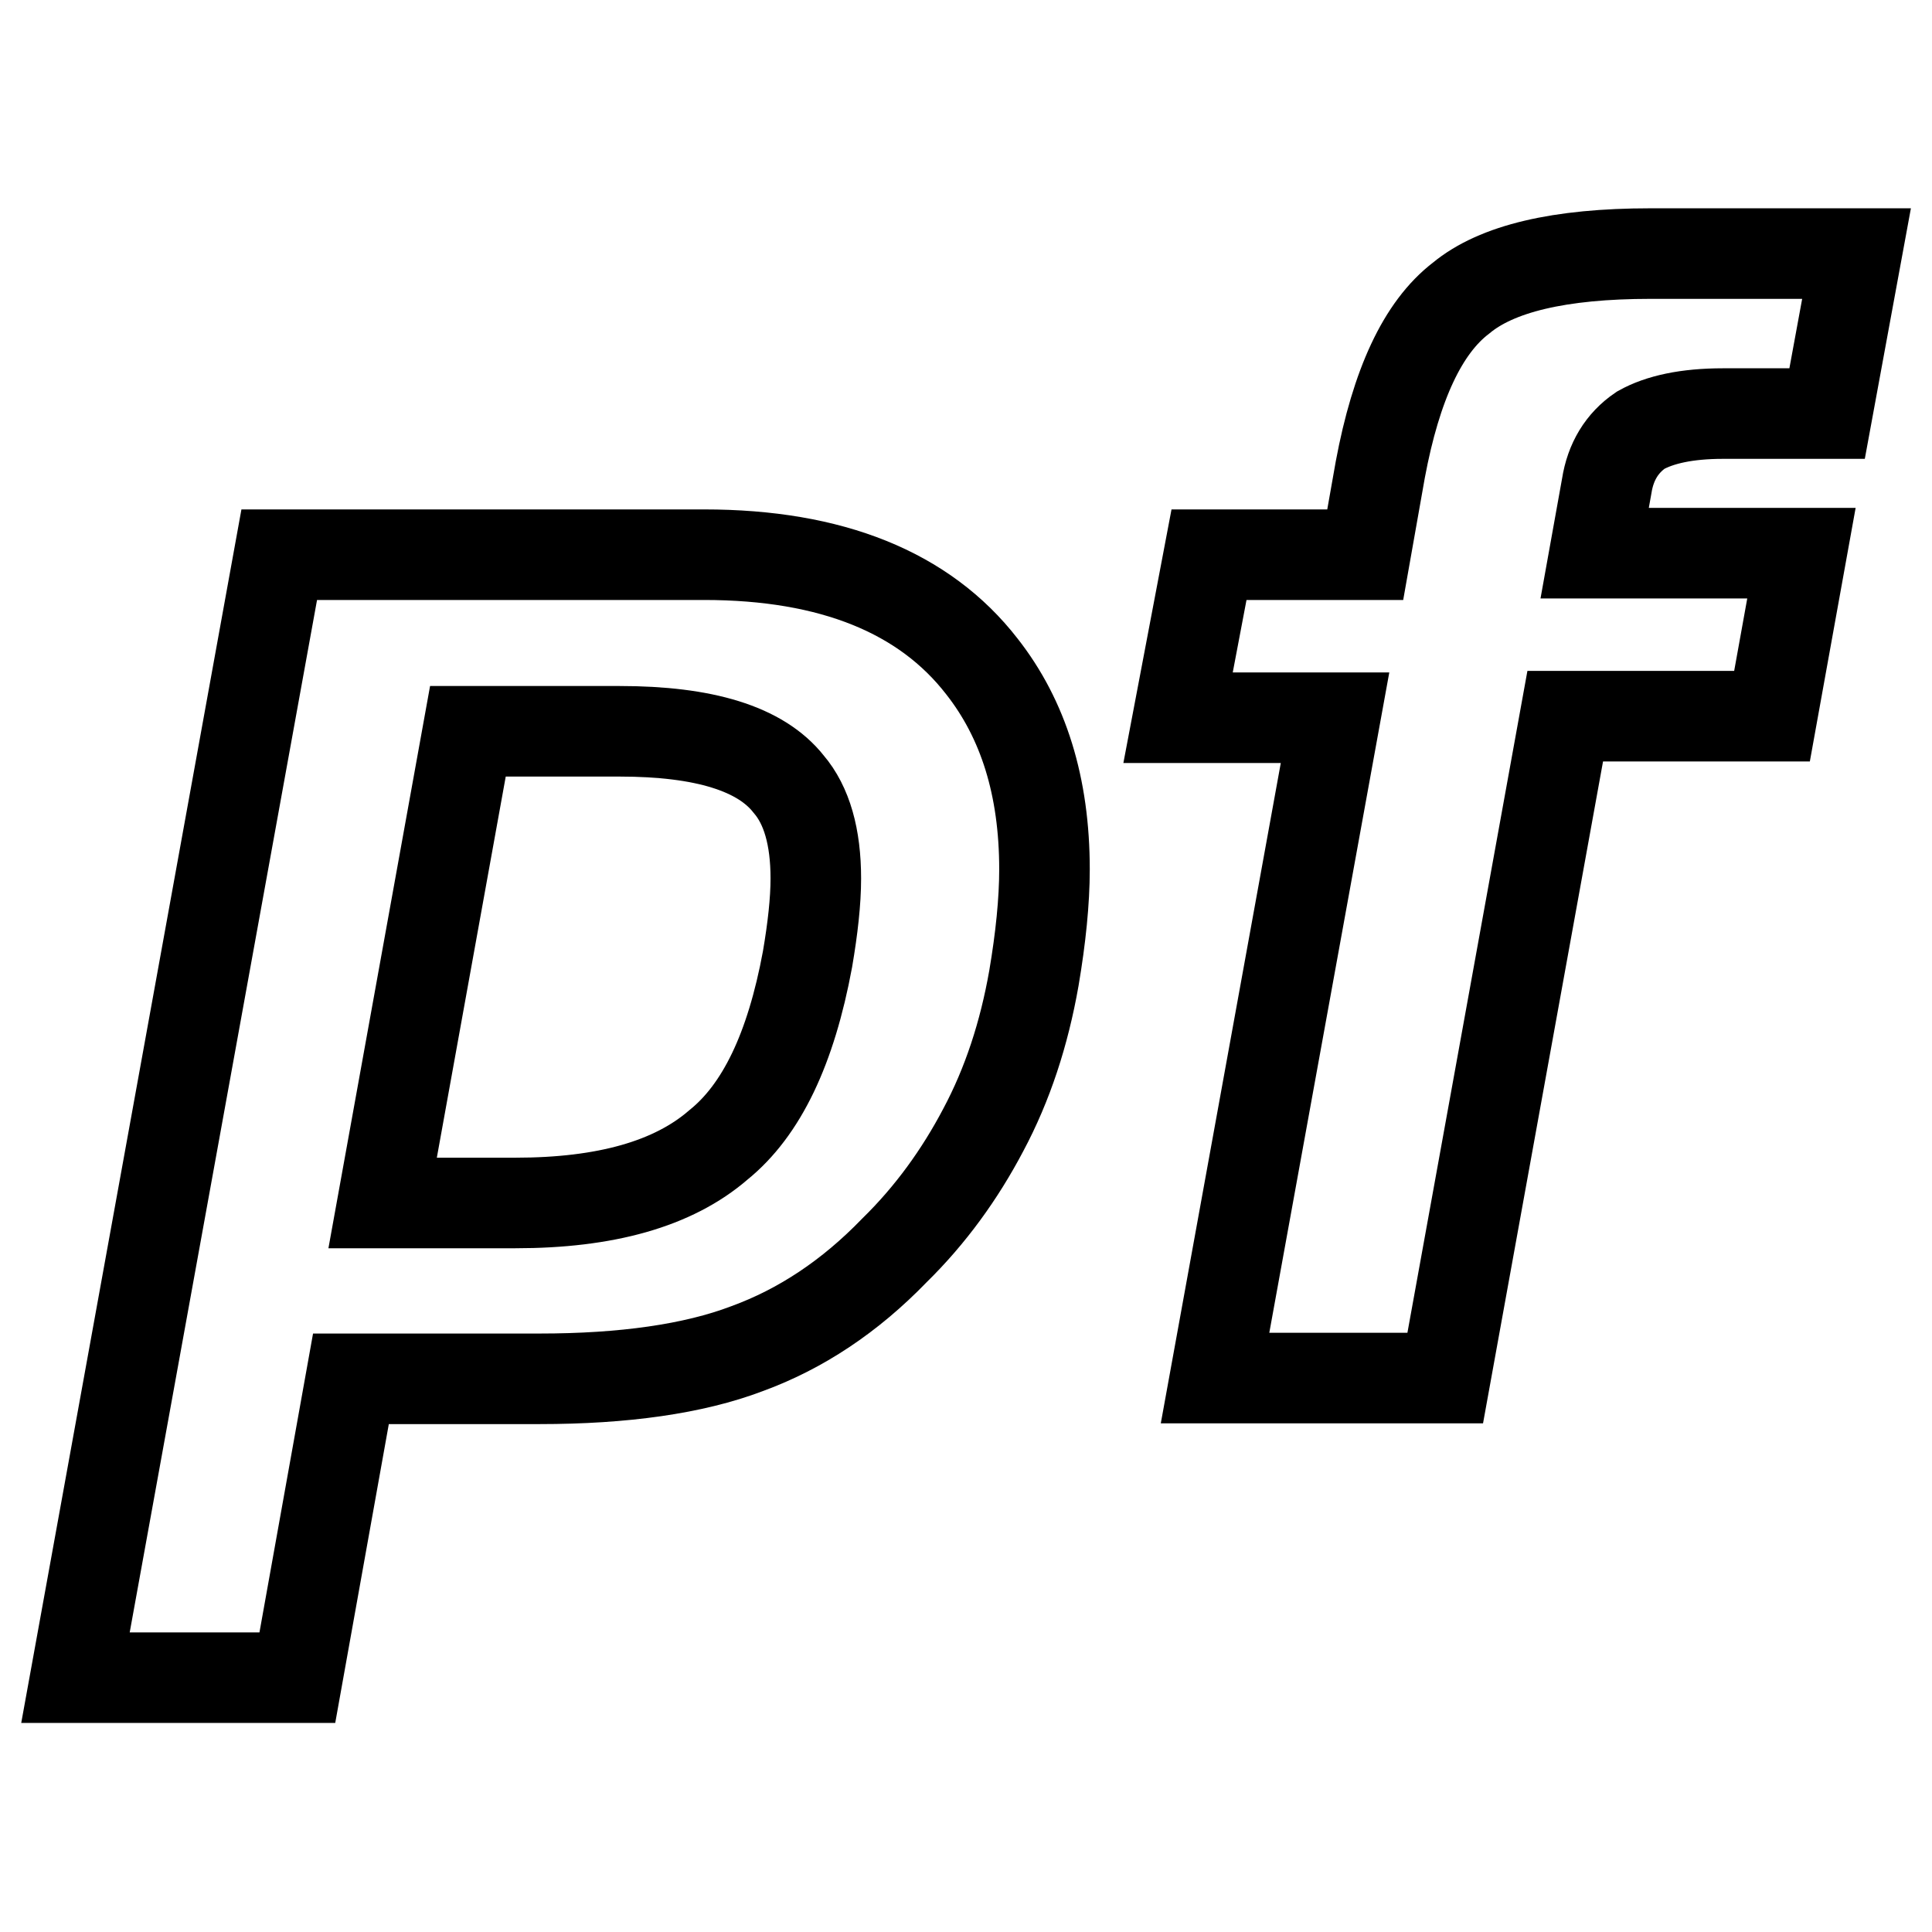
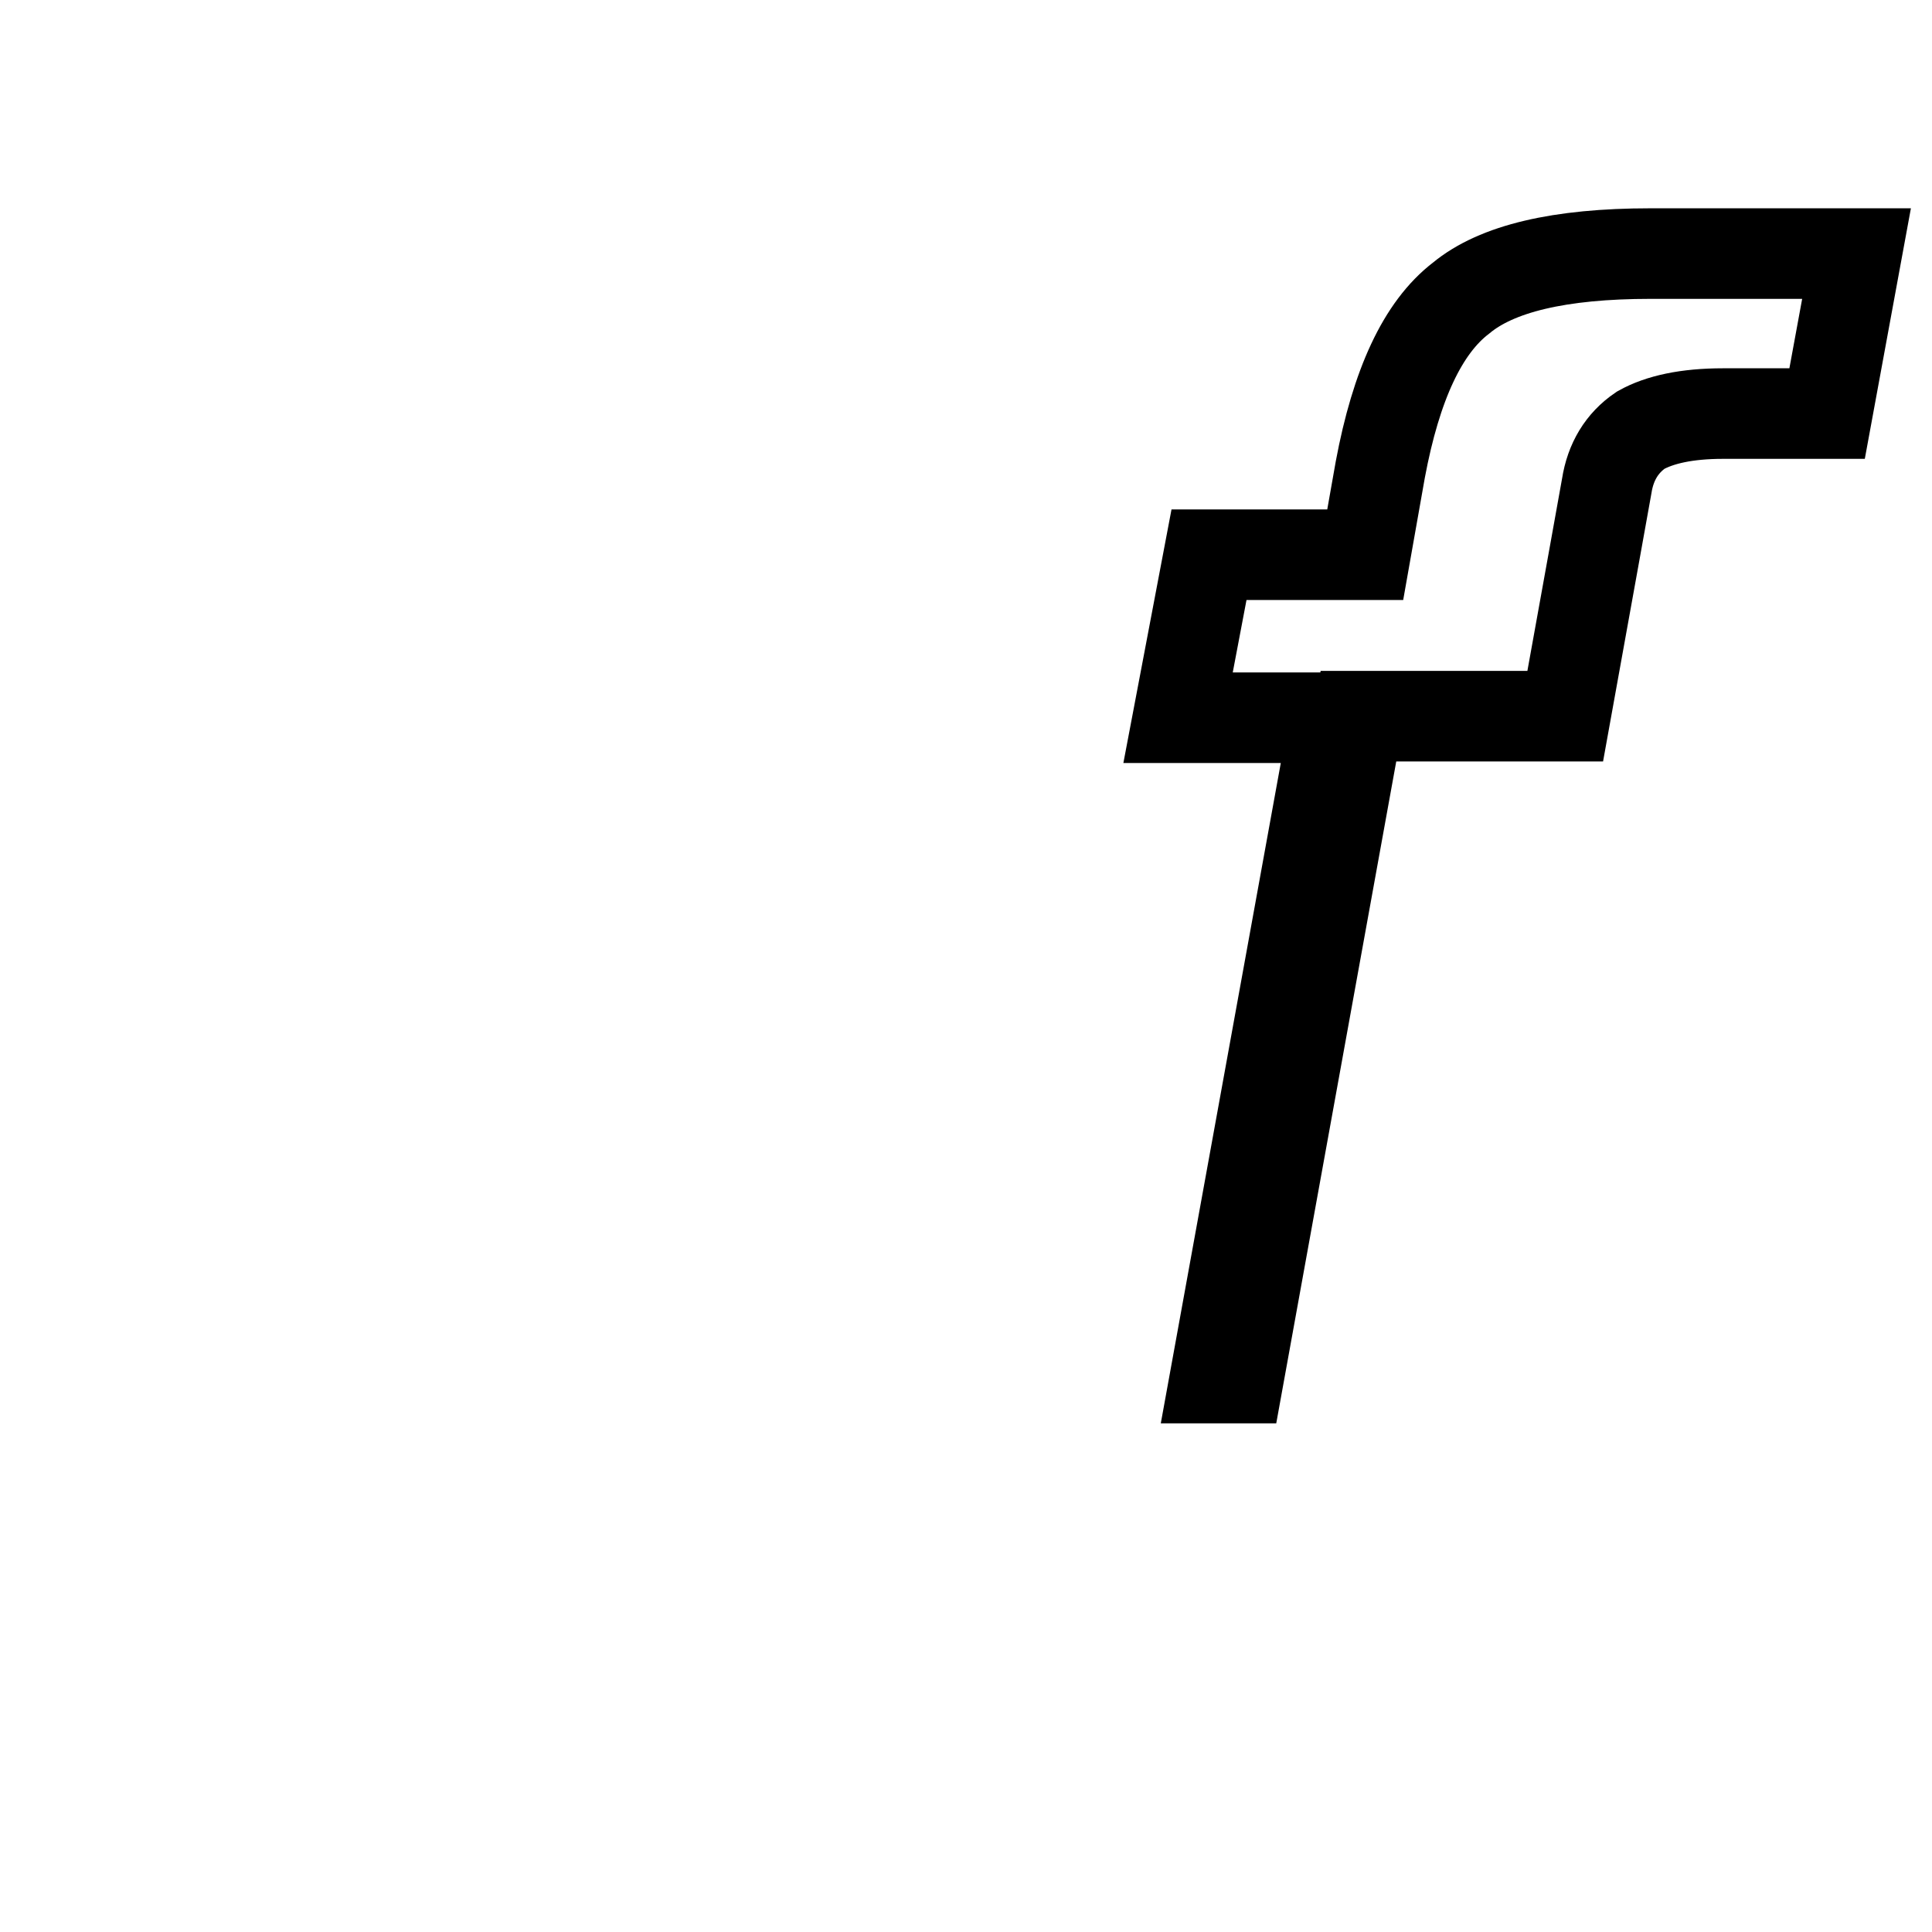
<svg xmlns="http://www.w3.org/2000/svg" version="1.1" x="0px" y="0px" viewBox="0 0 256 256" enable-background="new 0 0 256 256" xml:space="preserve">
  <g>
    <g>
-       <path stroke-width="12" fill-opacity="0" stroke="#000000" d="M176.9,95.1h-20.8l4.1-21.6h20.7l2-11.3c2.1-11.2,5.6-18.8,10.7-22.7c4.7-3.9,13-5.9,25.1-5.9H246l-3.9,21.2h-13.8c-4.8,0-8.4,0.8-10.9,2.2c-2.5,1.7-4,4.2-4.5,7.4l-1.6,8.9h27.4l-3.9,21.6h-27.4l-15.9,87.7H161L176.9,95.1z" />
-       <path stroke-width="12" fill-opacity="0" stroke="#000000" d="M37,73.5h56.3c16.9,0,29.2,5,36.8,14.8c5.5,7,8.3,15.9,8.3,26.9c0,4.2-0.5,9.1-1.4,14.4c-1.3,7.4-3.5,14.1-6.7,20.1c-3.1,5.9-7,11.3-11.8,16c-5.9,6.1-12.4,10.4-19.5,13c-7.1,2.7-16.4,4-27.5,4h-25l-7.1,39.6H10L37,73.5z M62,96.9l-11.3,62.5h17.6c11.9,0,20.9-2.5,26.9-7.7c5.7-4.6,9.6-12.7,11.8-24.6c0.7-4.1,1.1-7.7,1.1-10.7c0-5.5-1.2-9.7-3.6-12.5c-3.7-4.7-11.2-7-22.4-7H62z" />
+       <path stroke-width="12" fill-opacity="0" stroke="#000000" d="M176.9,95.1h-20.8l4.1-21.6h20.7l2-11.3c2.1-11.2,5.6-18.8,10.7-22.7c4.7-3.9,13-5.9,25.1-5.9H246l-3.9,21.2h-13.8c-4.8,0-8.4,0.8-10.9,2.2c-2.5,1.7-4,4.2-4.5,7.4l-1.6,8.9l-3.9,21.6h-27.4l-15.9,87.7H161L176.9,95.1z" />
    </g>
  </g>
</svg>